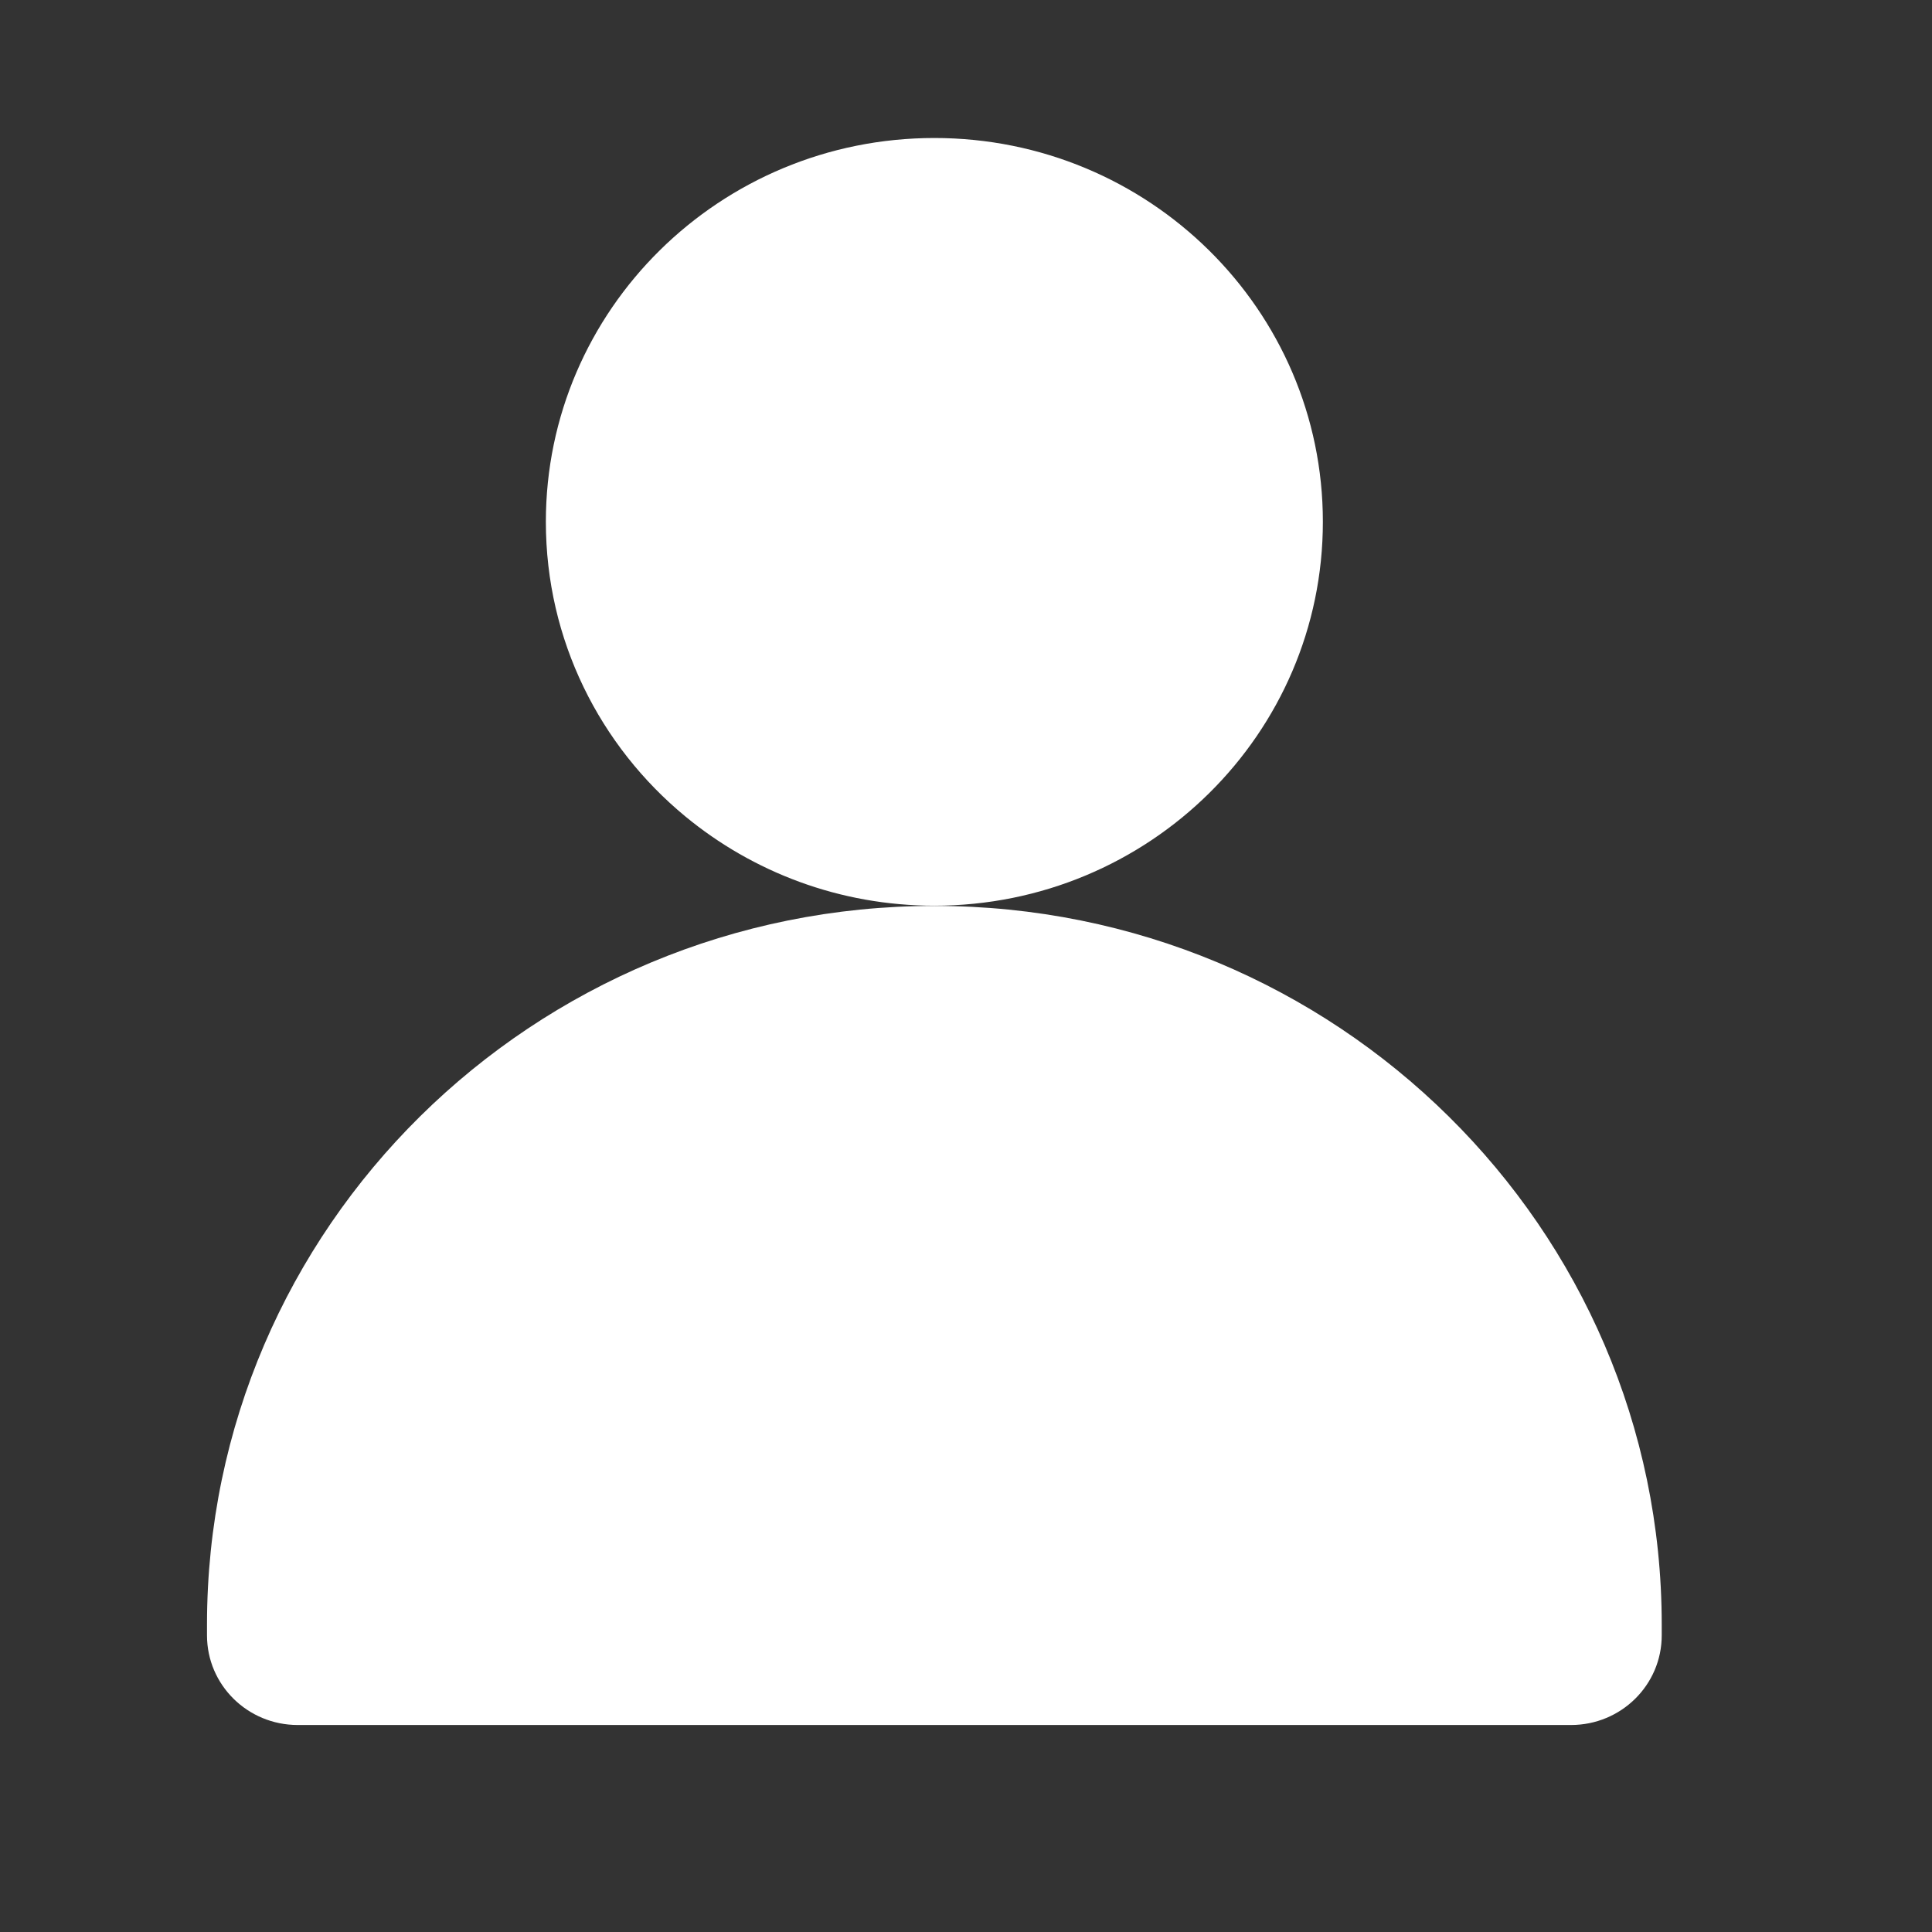
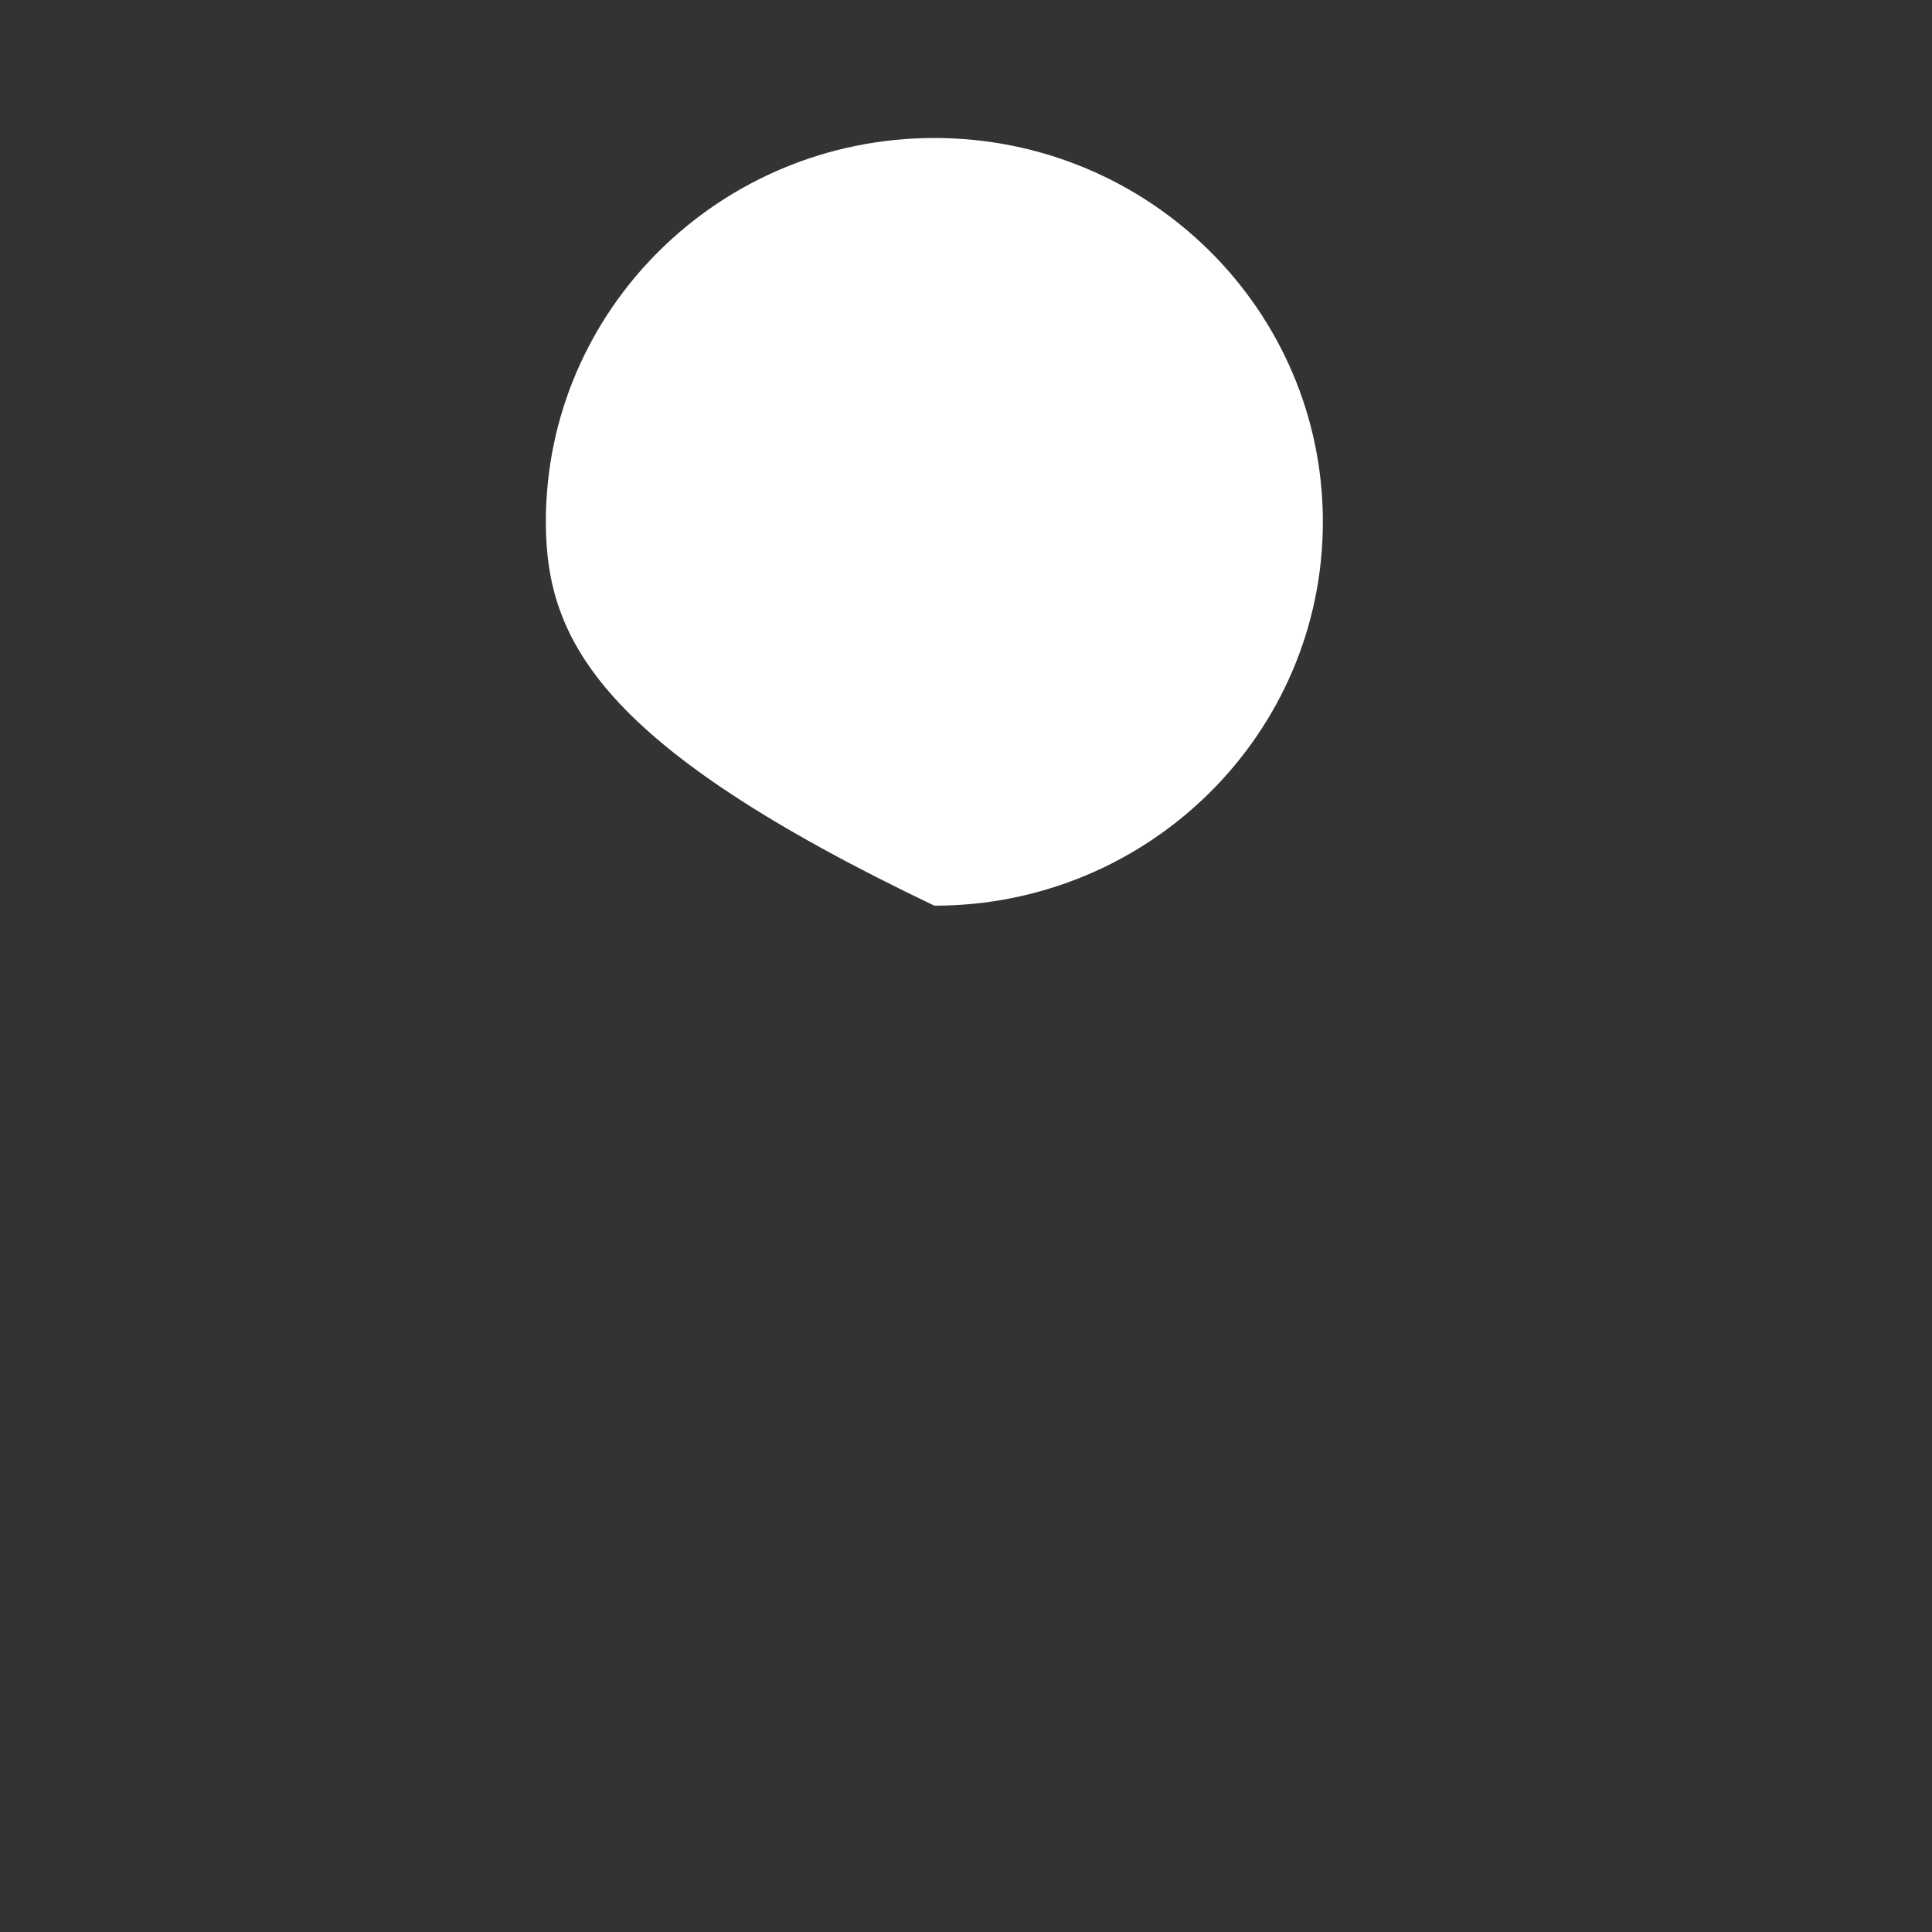
<svg xmlns="http://www.w3.org/2000/svg" width="28" height="28" viewBox="0 0 28 28" fill="none">
  <rect x="0" y="0" width="28" height="28" fill="#333333" stroke="none" />
-   <path d="M19.172 7.562C19.172 10.636 16.65 13.126 13.542 13.126C12.168 13.126 10.909 12.638 9.932 11.832C8.695 10.811 7.911 9.278 7.911 7.562C7.911 4.49 10.434 2 13.542 2C16.65 2 19.172 4.49 19.172 7.562Z" fill="white" />
-   <path d="M24.083 23.545V23.701C24.083 24.419 23.495 25 22.768 25H4.315C3.588 25 3 24.419 3 23.701V23.545C3 17.792 7.721 13.129 13.542 13.129C19.362 13.129 24.083 17.792 24.083 23.545Z" fill="white" />
+   <path d="M19.172 7.562C19.172 10.636 16.65 13.126 13.542 13.126C8.695 10.811 7.911 9.278 7.911 7.562C7.911 4.49 10.434 2 13.542 2C16.65 2 19.172 4.49 19.172 7.562Z" fill="white" />
</svg>